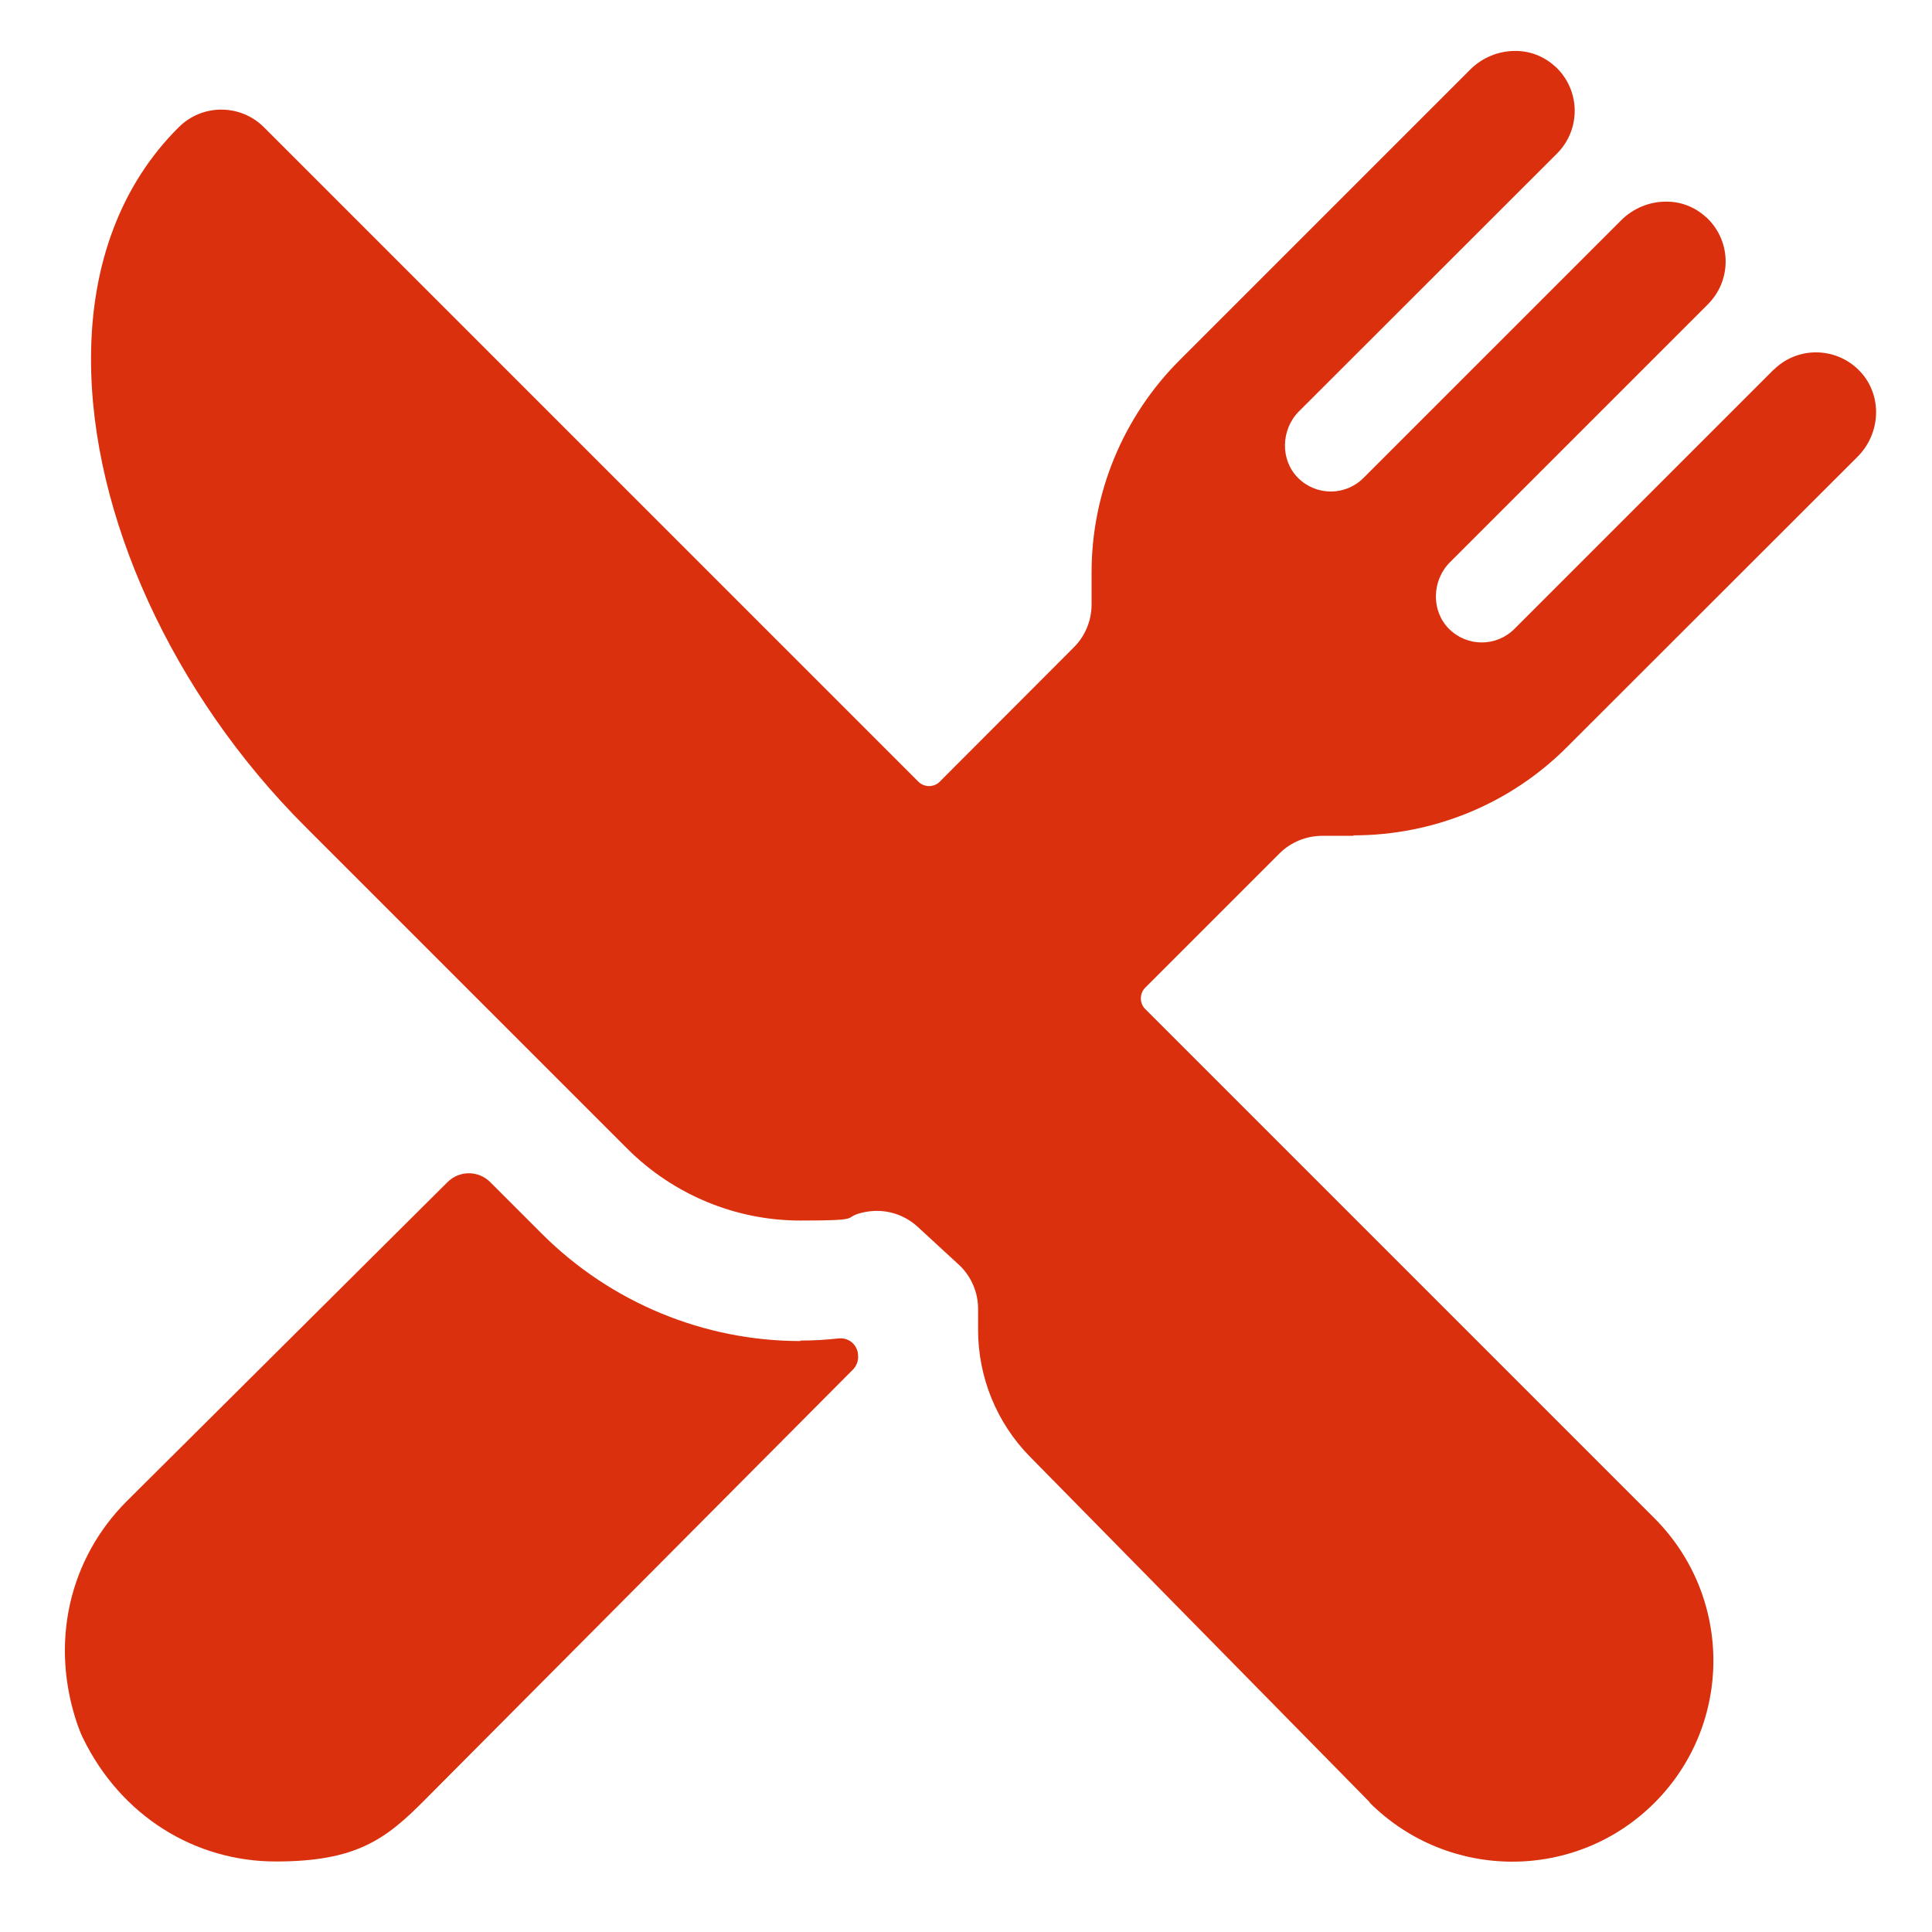
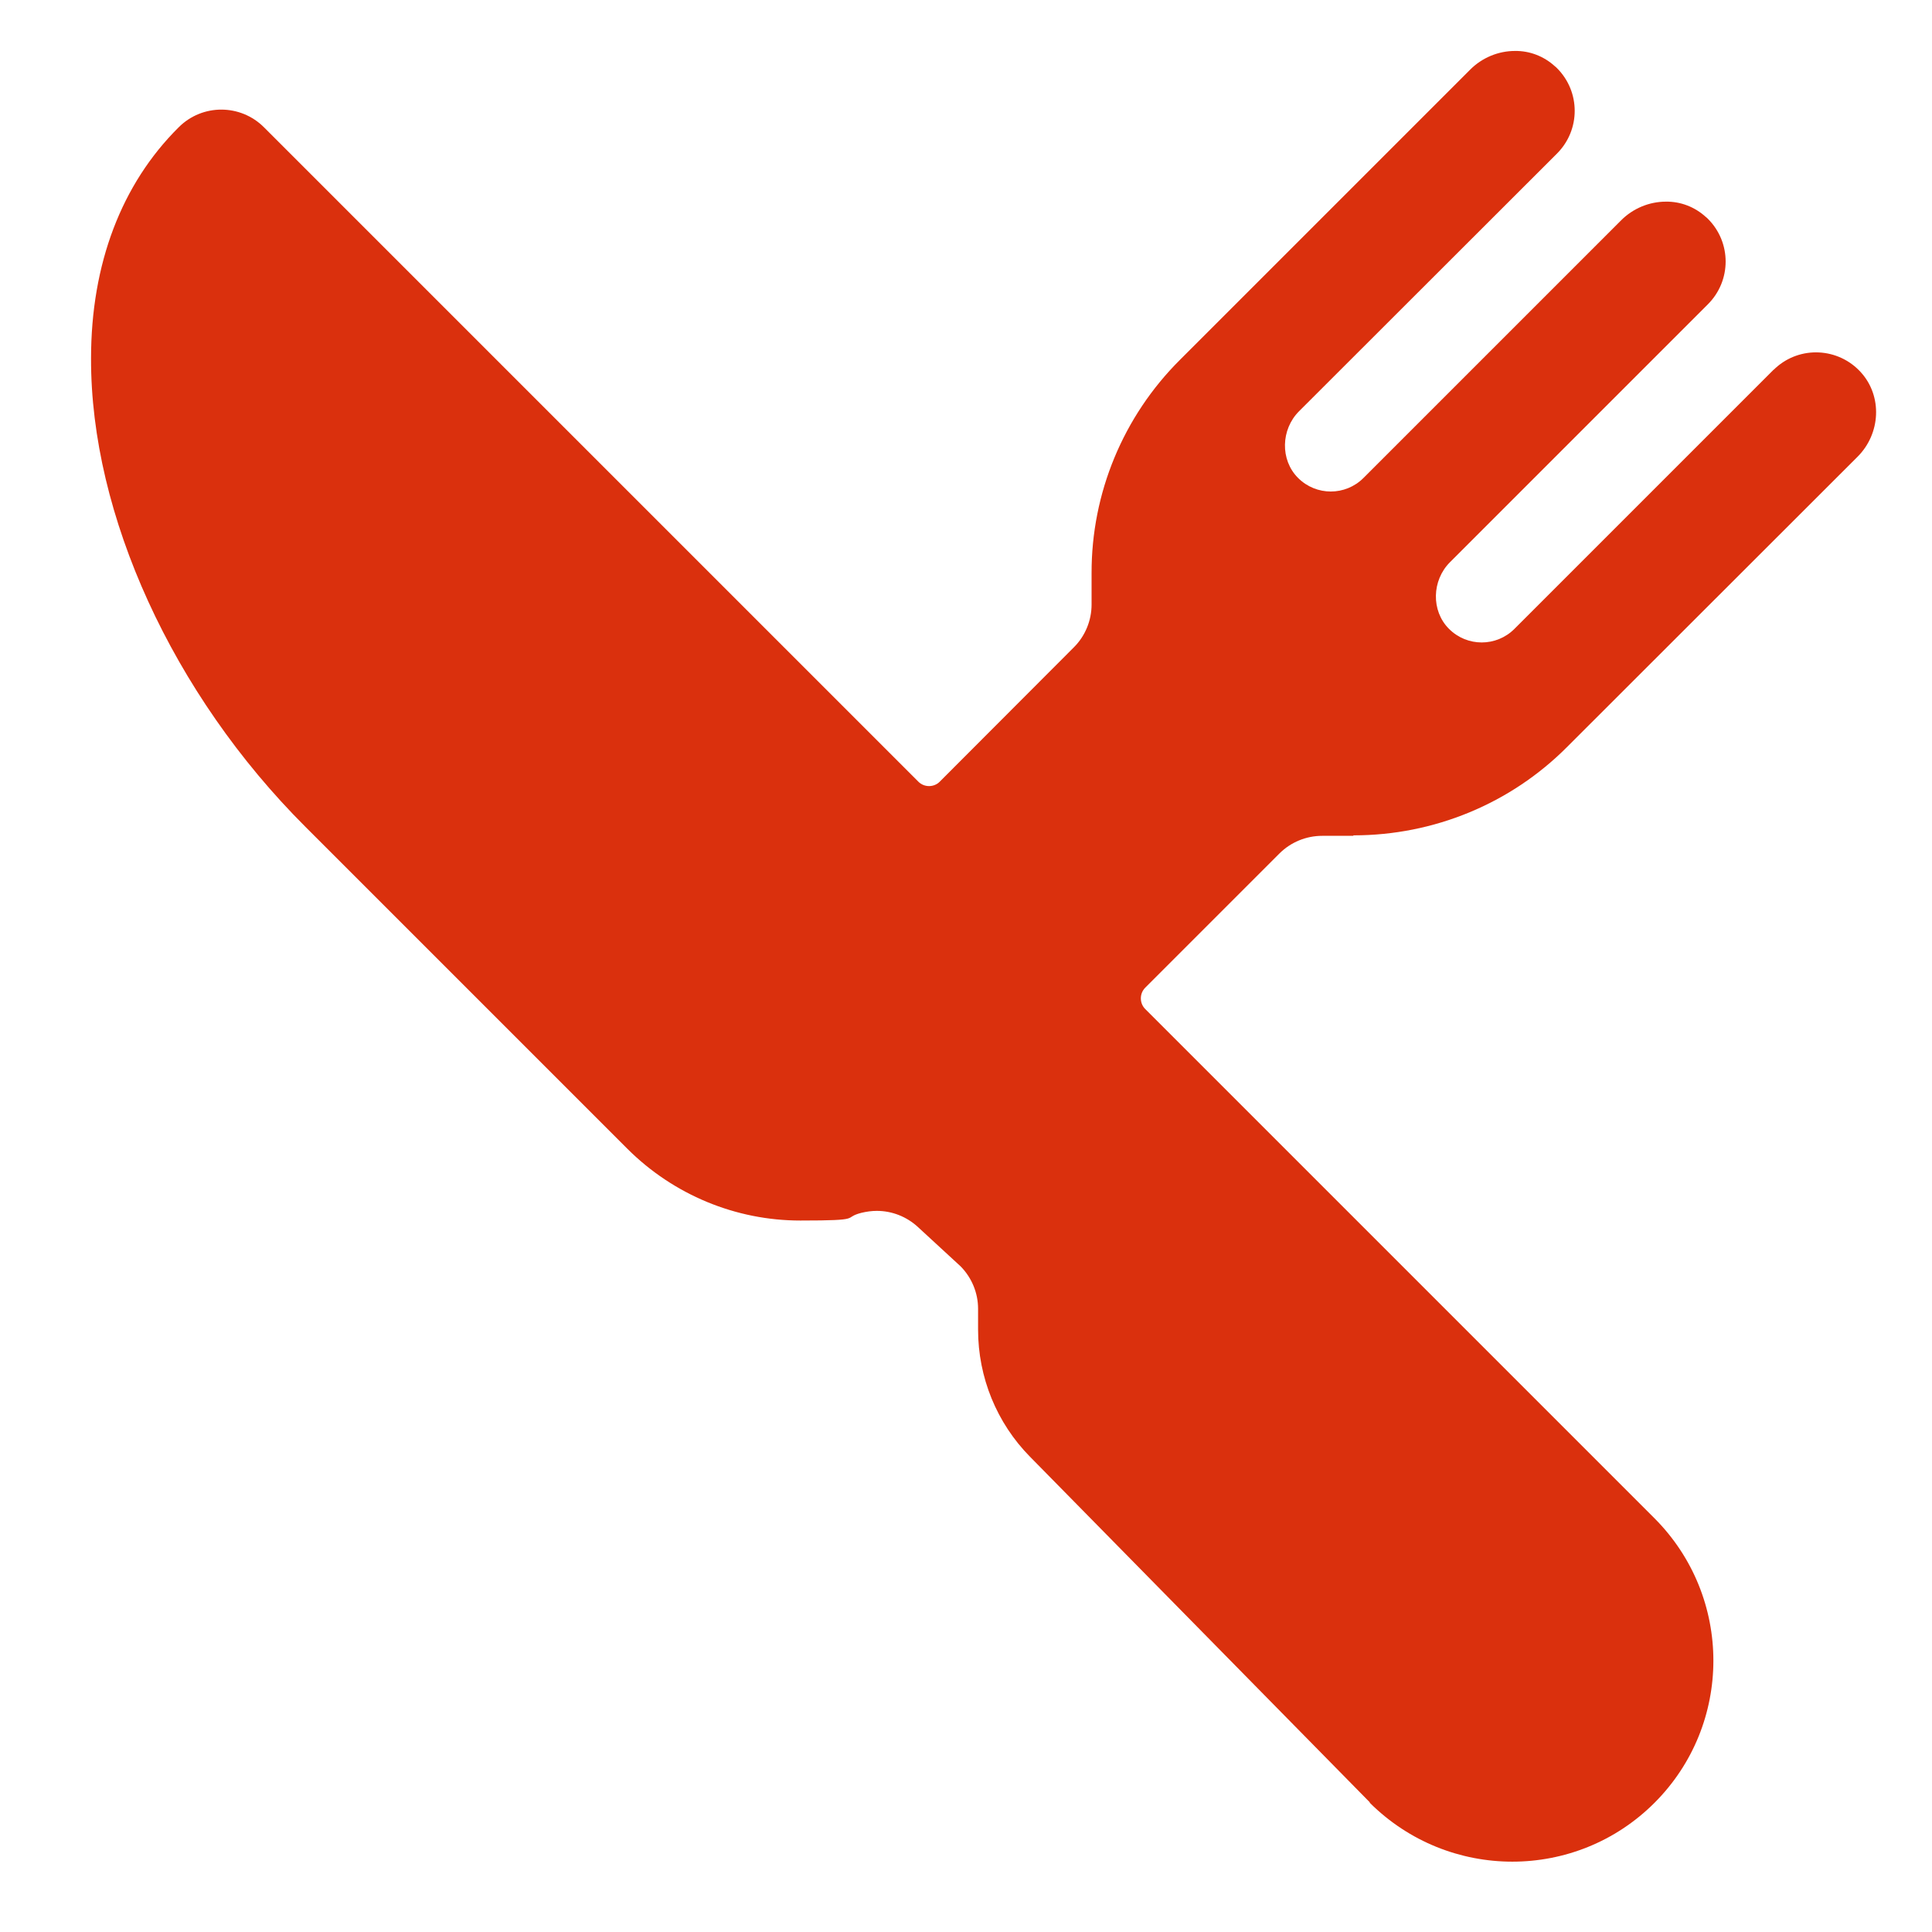
<svg xmlns="http://www.w3.org/2000/svg" id="Vrstva_1" version="1.1" viewBox="0 0 800 800">
  <defs>
    <style>
      .st0 {
        fill: #da300d;
      }
    </style>
  </defs>
  <path class="st0" d="M560.5,345.9c33.2,0,65-13.1,88.4-36.6l120.3-120.2c9.5-9.5,10.4-25,1.3-35-9.3-10.2-25.1-11-35.3-1.7-.3.3-.6.6-.9.8l-107.2,107.2c-7.5,7.5-19.6,7.5-27.1,0s-7.1-20.1.4-27.6l106.8-106.8c9.8-9.8,9.8-25.6,0-35.4-.3-.3-.6-.6-.9-.8-4.5-4.1-10.4-6.4-16.5-6.3-6.9,0-13.6,2.8-18.5,7.7l-106.7,106.7c-7.5,7.5-19.6,7.5-27.1,0s-7.1-20.1.4-27.6l106.8-106.7c9.8-9.8,9.8-25.6,0-35.4-.3-.3-.6-.6-.9-.8-4.5-4.1-10.4-6.4-16.5-6.3-6.9,0-13.6,2.8-18.5,7.7l-120.2,120.2c-23.5,23.4-36.7,55.2-36.6,88.4v12.9c0,6.6-2.6,13-7.3,17.7l-55.6,55.7c-2.4,2.4-6.4,2.4-8.8,0h0L109.3,52.7c-9.7-9.7-25.5-9.8-35.3,0-23.7,23.5-36.3,56.6-36.3,95.7-.2,64.7,33.8,139.1,88.7,193.9l133.5,133.5c19,18.9,44.7,29.6,71.5,29.6s17.1-1.1,25.3-3.2c2.1-.5,4.2-.8,6.4-.8,6.3,0,12.3,2.4,16.9,6.6l17.8,16.4c4.6,4.7,7.2,11,7.2,17.5v8.7c0,19.7,7.7,38.6,21.5,52.6l140.7,143.1v.2c32.7,32.5,85.4,32.5,117.9,0s32.5-85.2,0-117.8l-210.9-210.9c-2.4-2.4-2.4-6.4,0-8.8h0l55.6-55.6c4.7-4.7,11.1-7.3,17.7-7.3h12.9v-.2Z" />
-   <path class="st0" d="M331.5,555.3c-40,0-78.4-15.9-106.8-44.1l-21.7-21.7c-4.9-4.9-12.8-4.9-17.7,0l-132.8,132.1c-23.7,23.7-32.1,58.5-20.4,92.6.7,1.9,1.4,3.8,2.3,5.6,15.8,32.3,46.4,51,79.8,51s45.6-9.2,61.9-25.7l177.1-178c1.5-1.5,2.3-3.7,2.1-5.8v-.4c-.3-4-3.7-7-7.7-6.7h-.3c-5.3.6-10.6.9-15.9.9v.2Z" />
</svg>